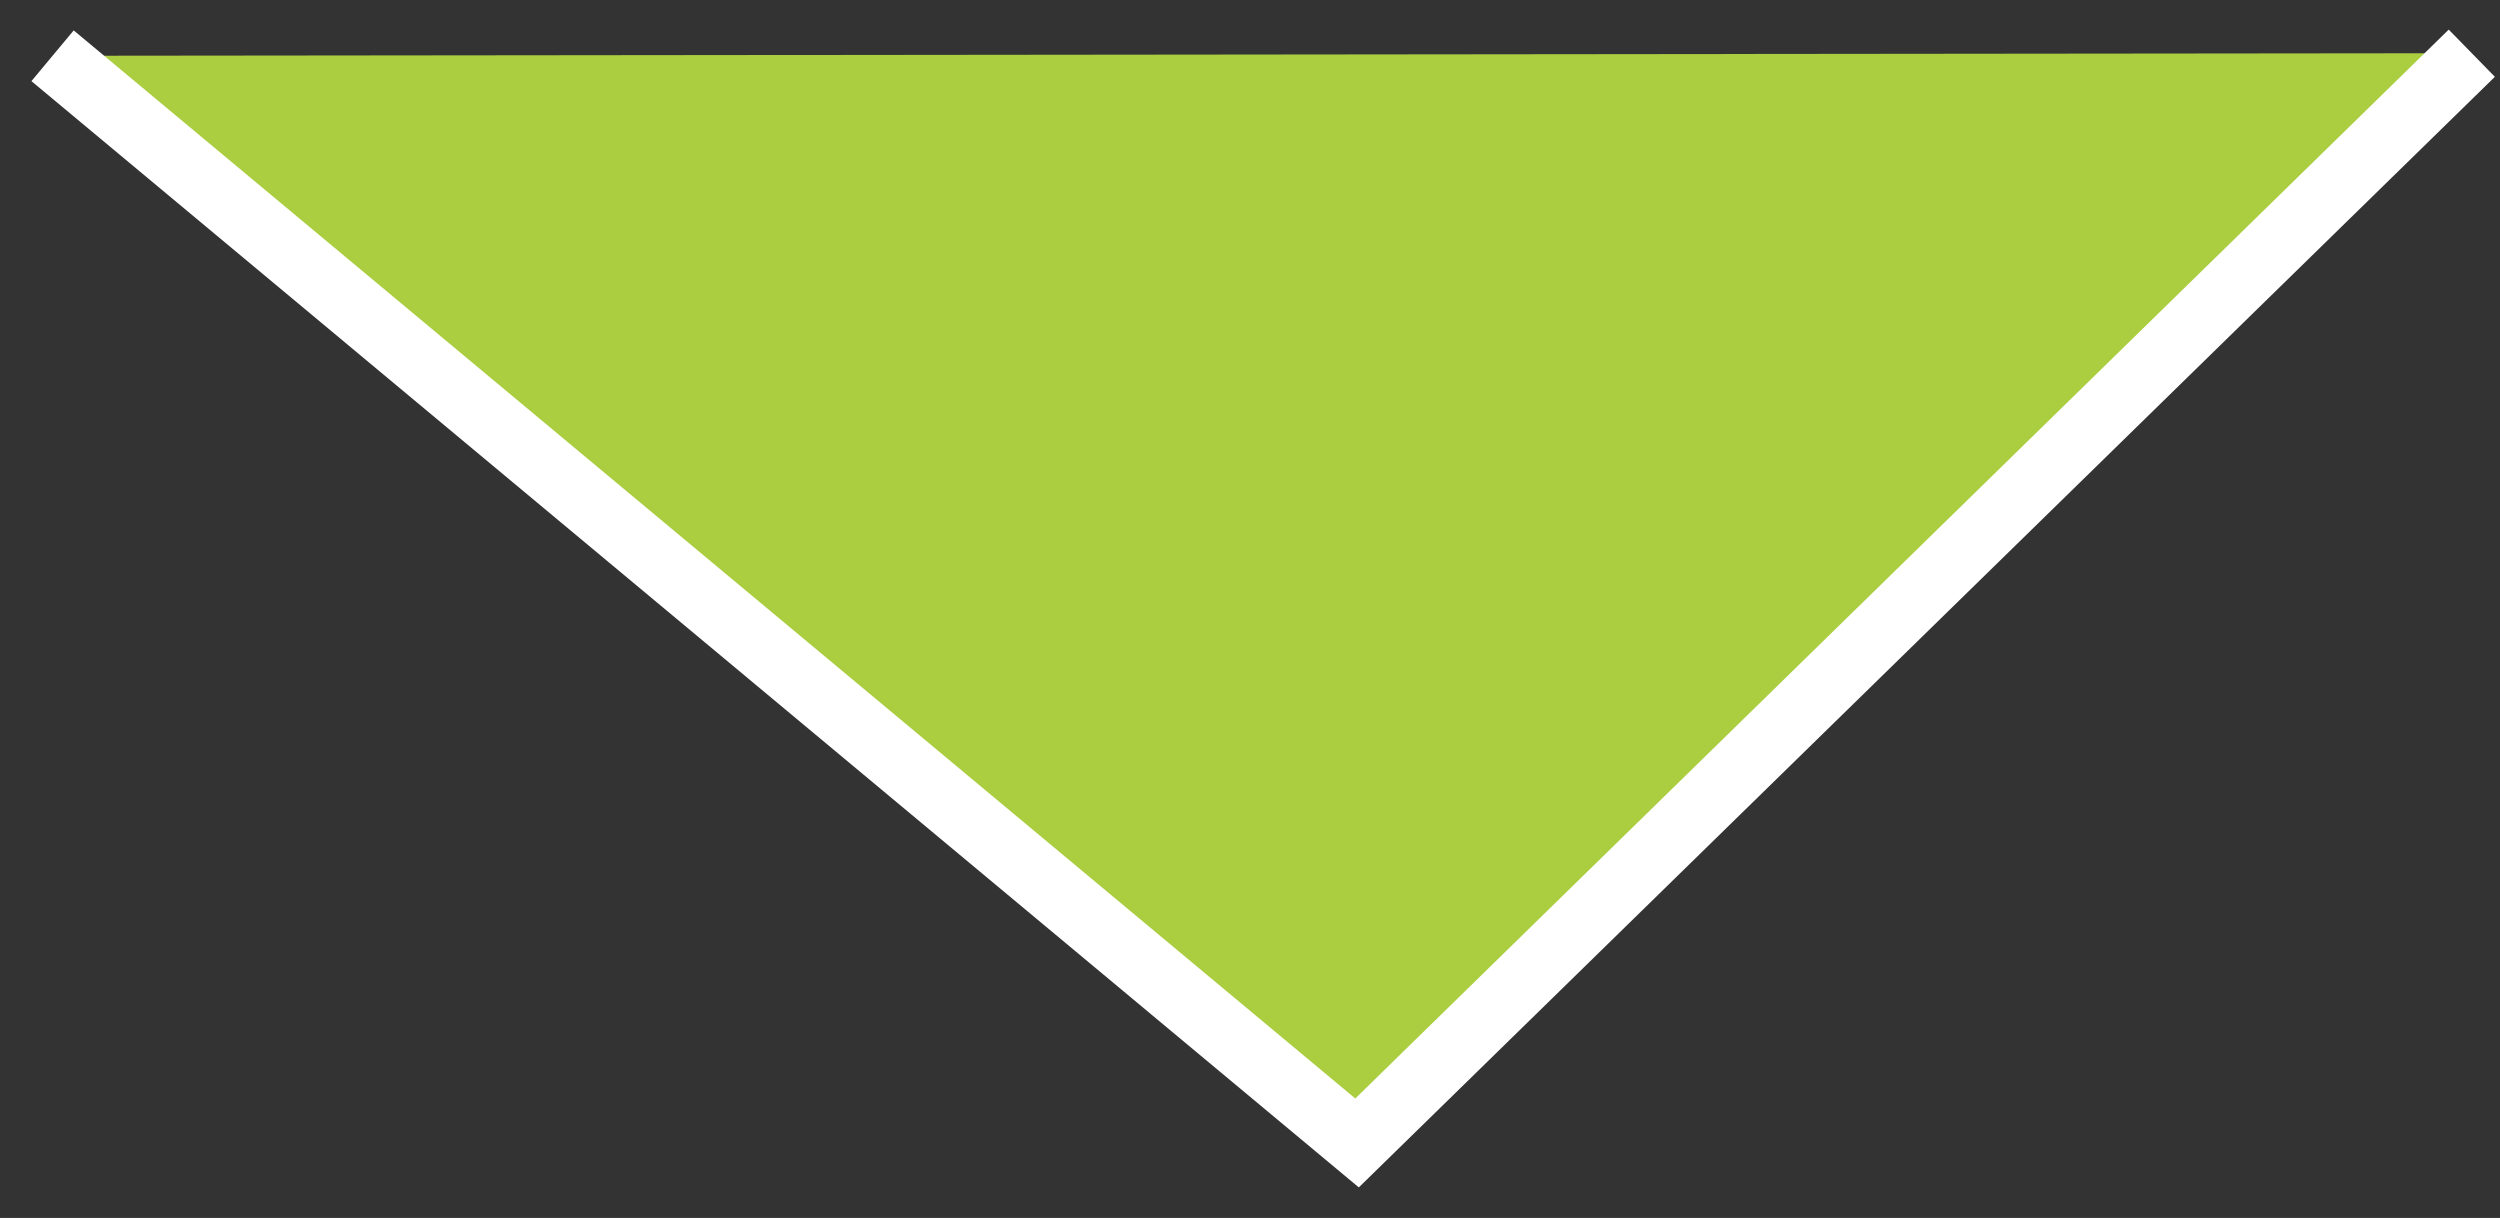
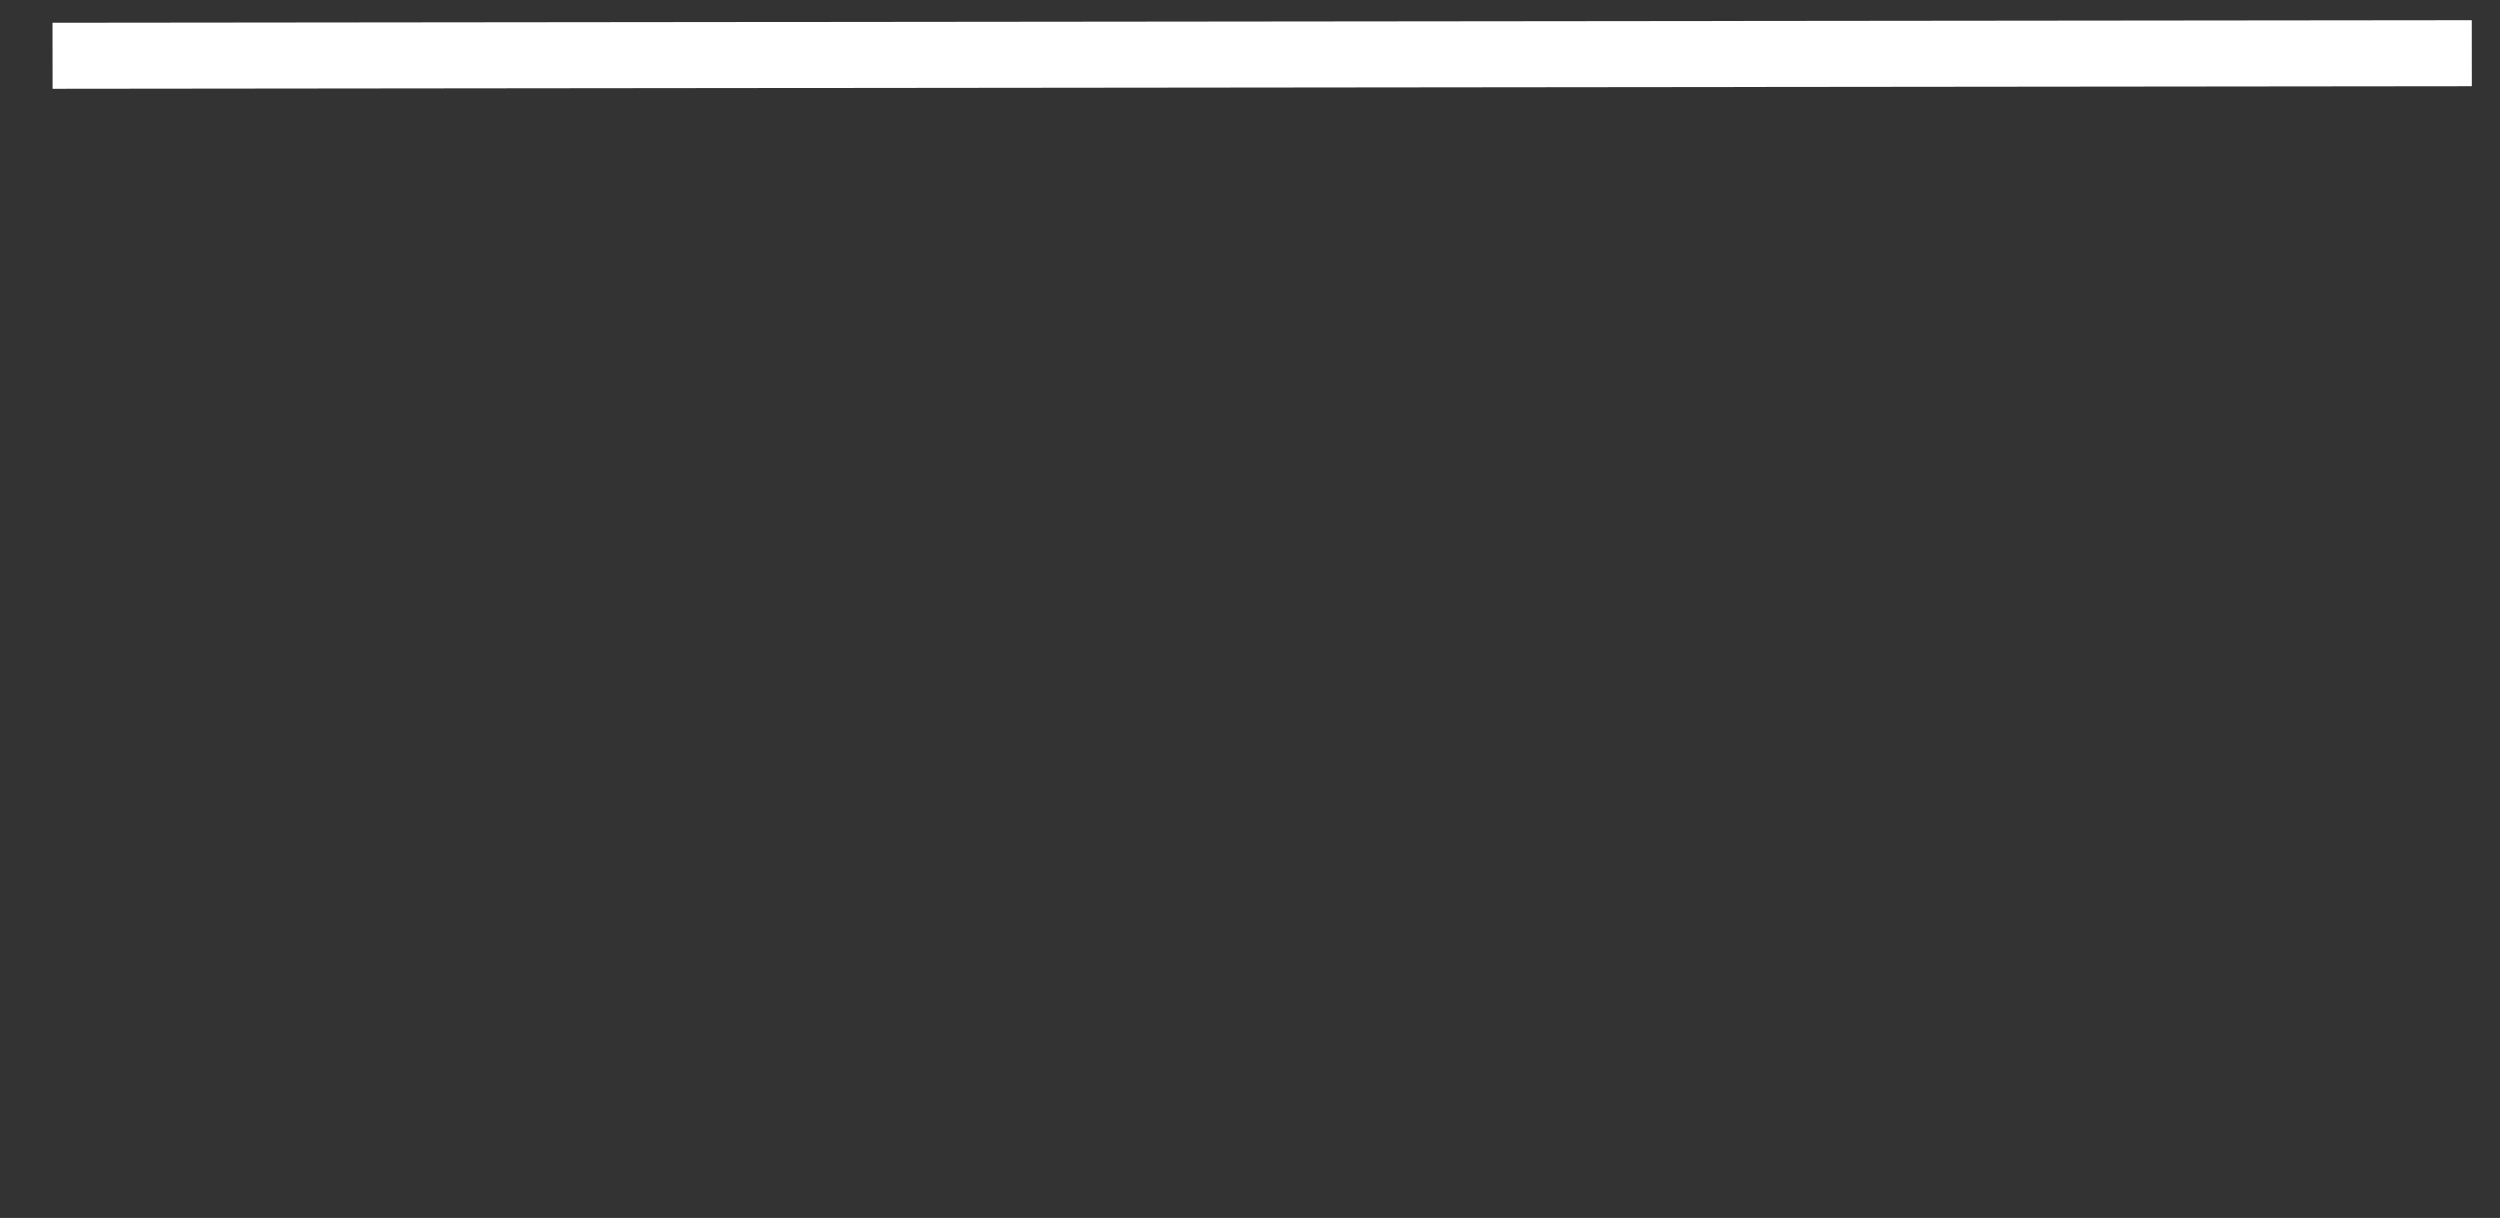
<svg xmlns="http://www.w3.org/2000/svg" width="39" height="19" viewBox="0 0 39 19" fill="none">
  <rect x="0" y="0" width="39" height="19" fill="#333333" stroke="none" />
-   <path d="M0.82 0.87L21.17 17.83L38.56 0.83" fill="#ABCE41" />
-   <path d="M0.82 0.87L21.17 17.83L38.56 0.83" stroke="white" stroke-width="1.03" stroke-miterlimit="10" />
+   <path d="M0.82 0.87L38.56 0.83" stroke="white" stroke-width="1.03" stroke-miterlimit="10" />
</svg>